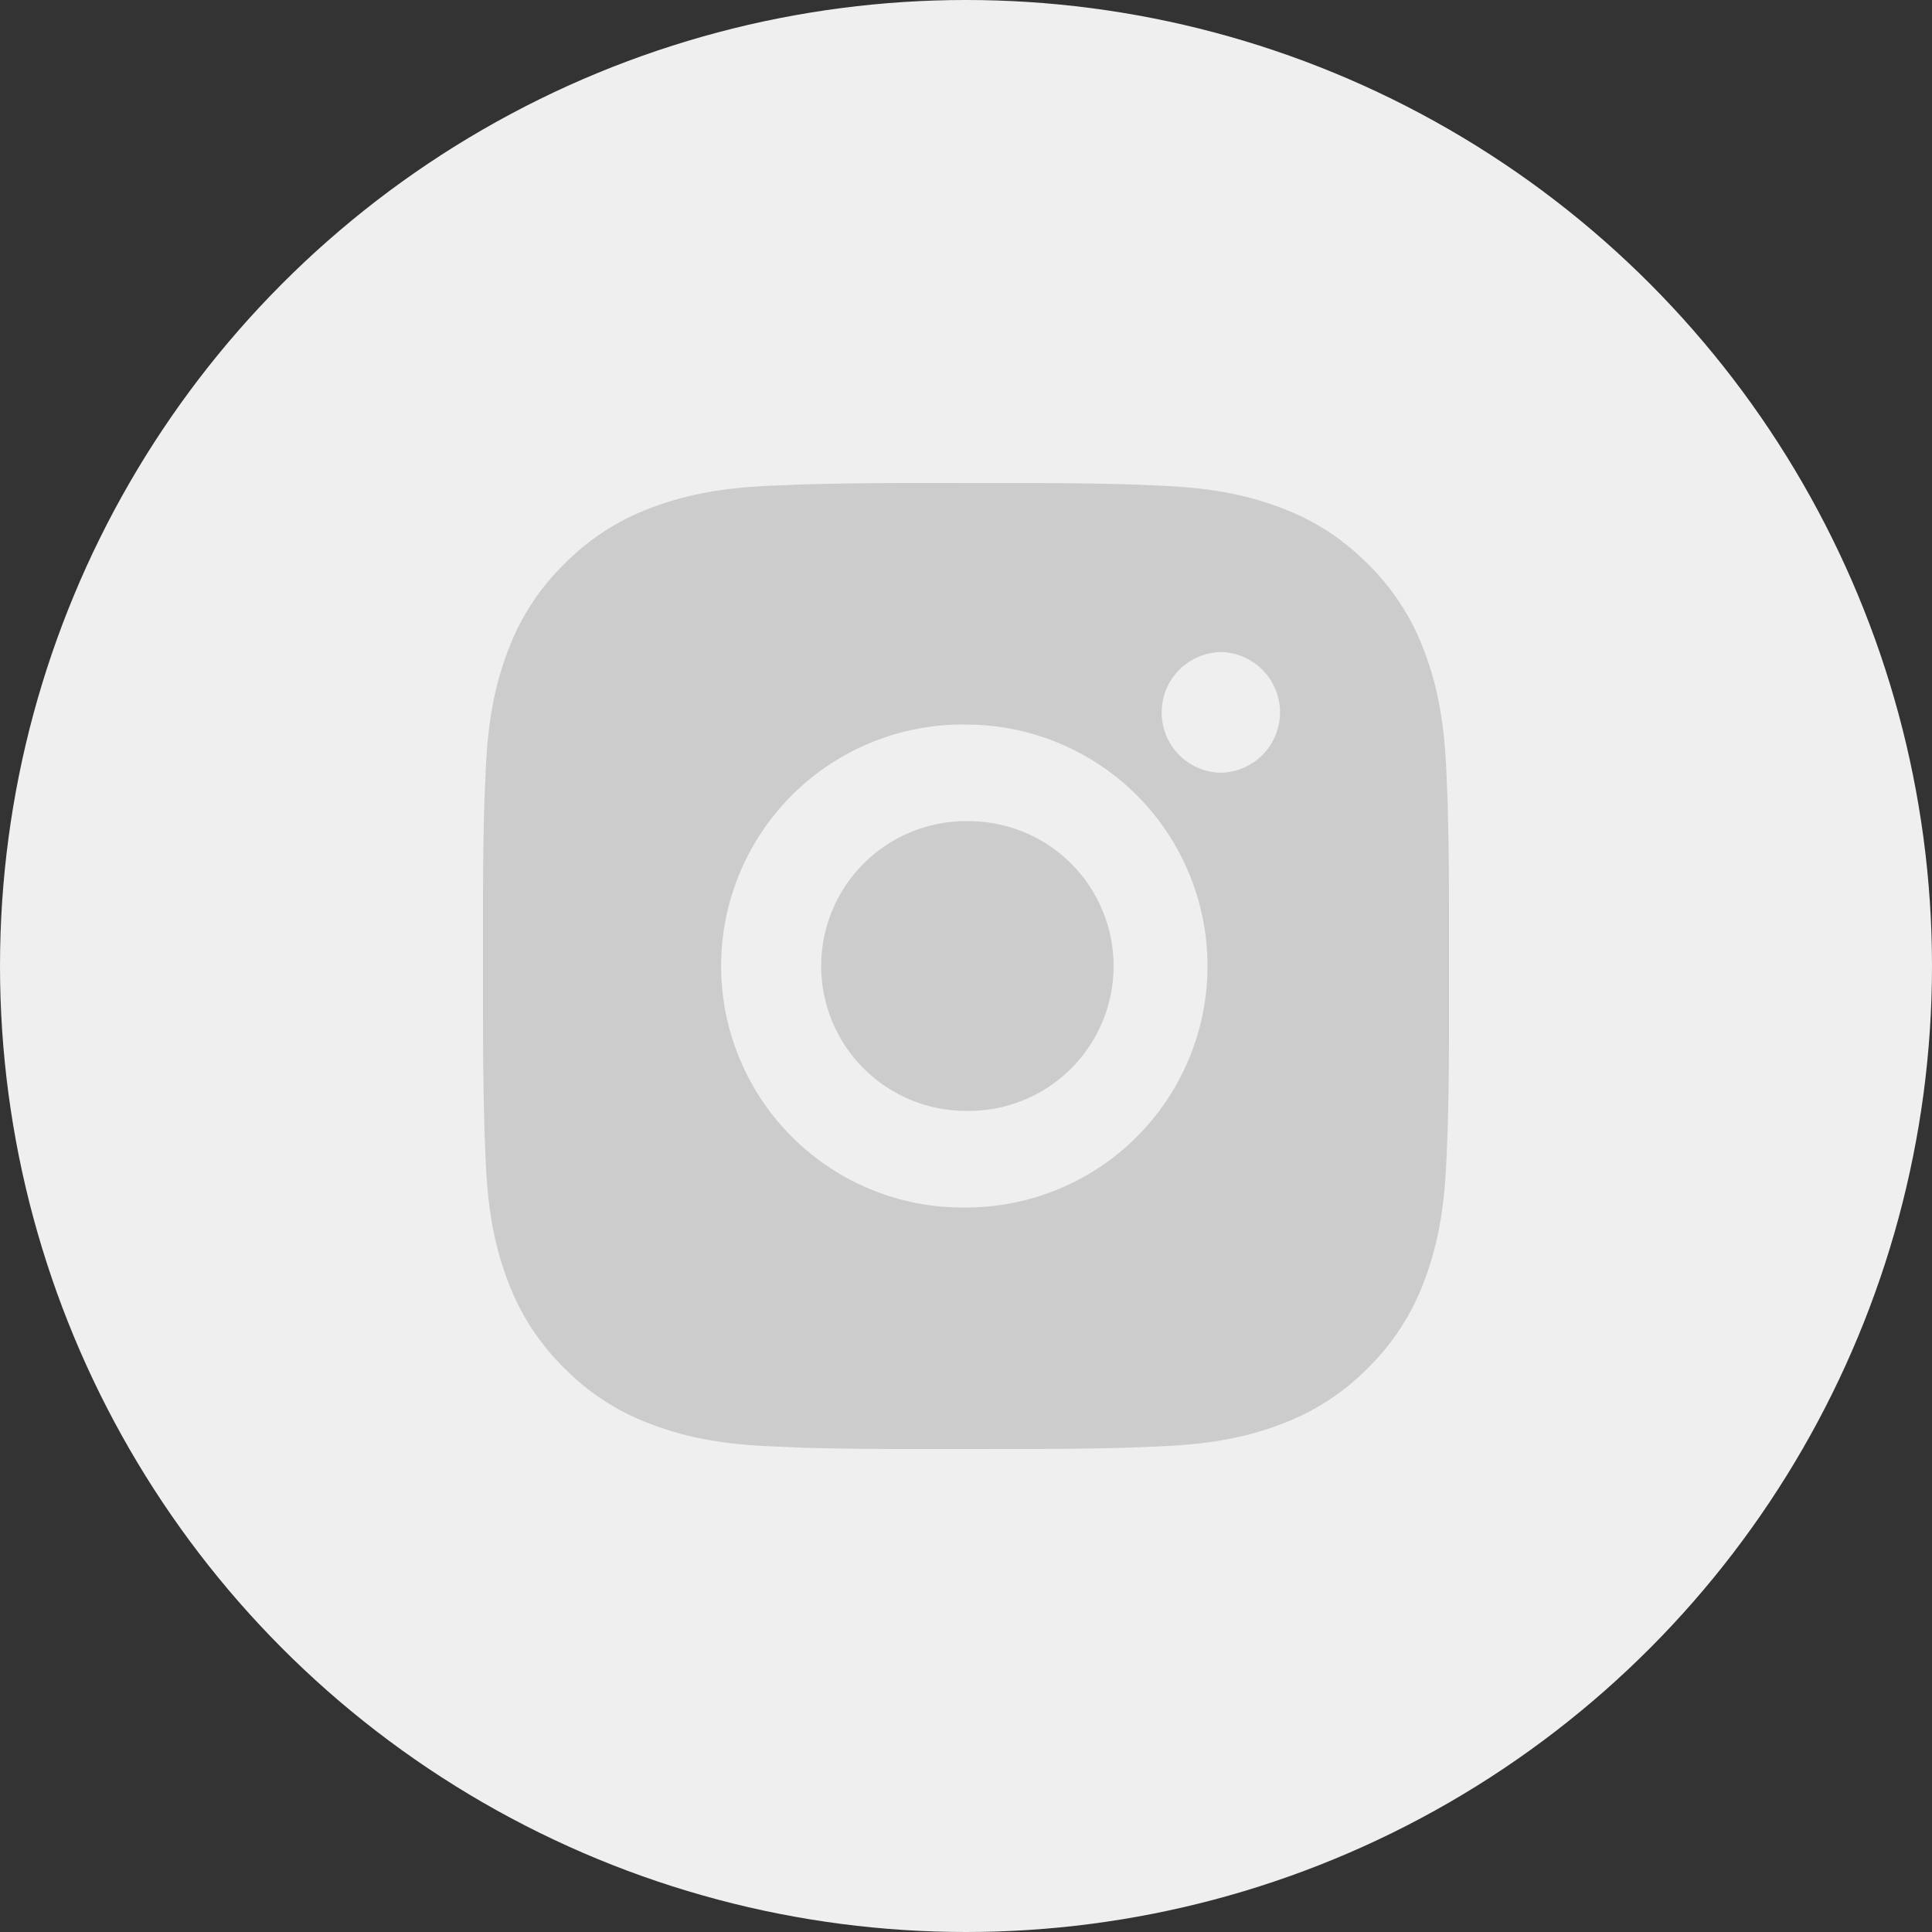
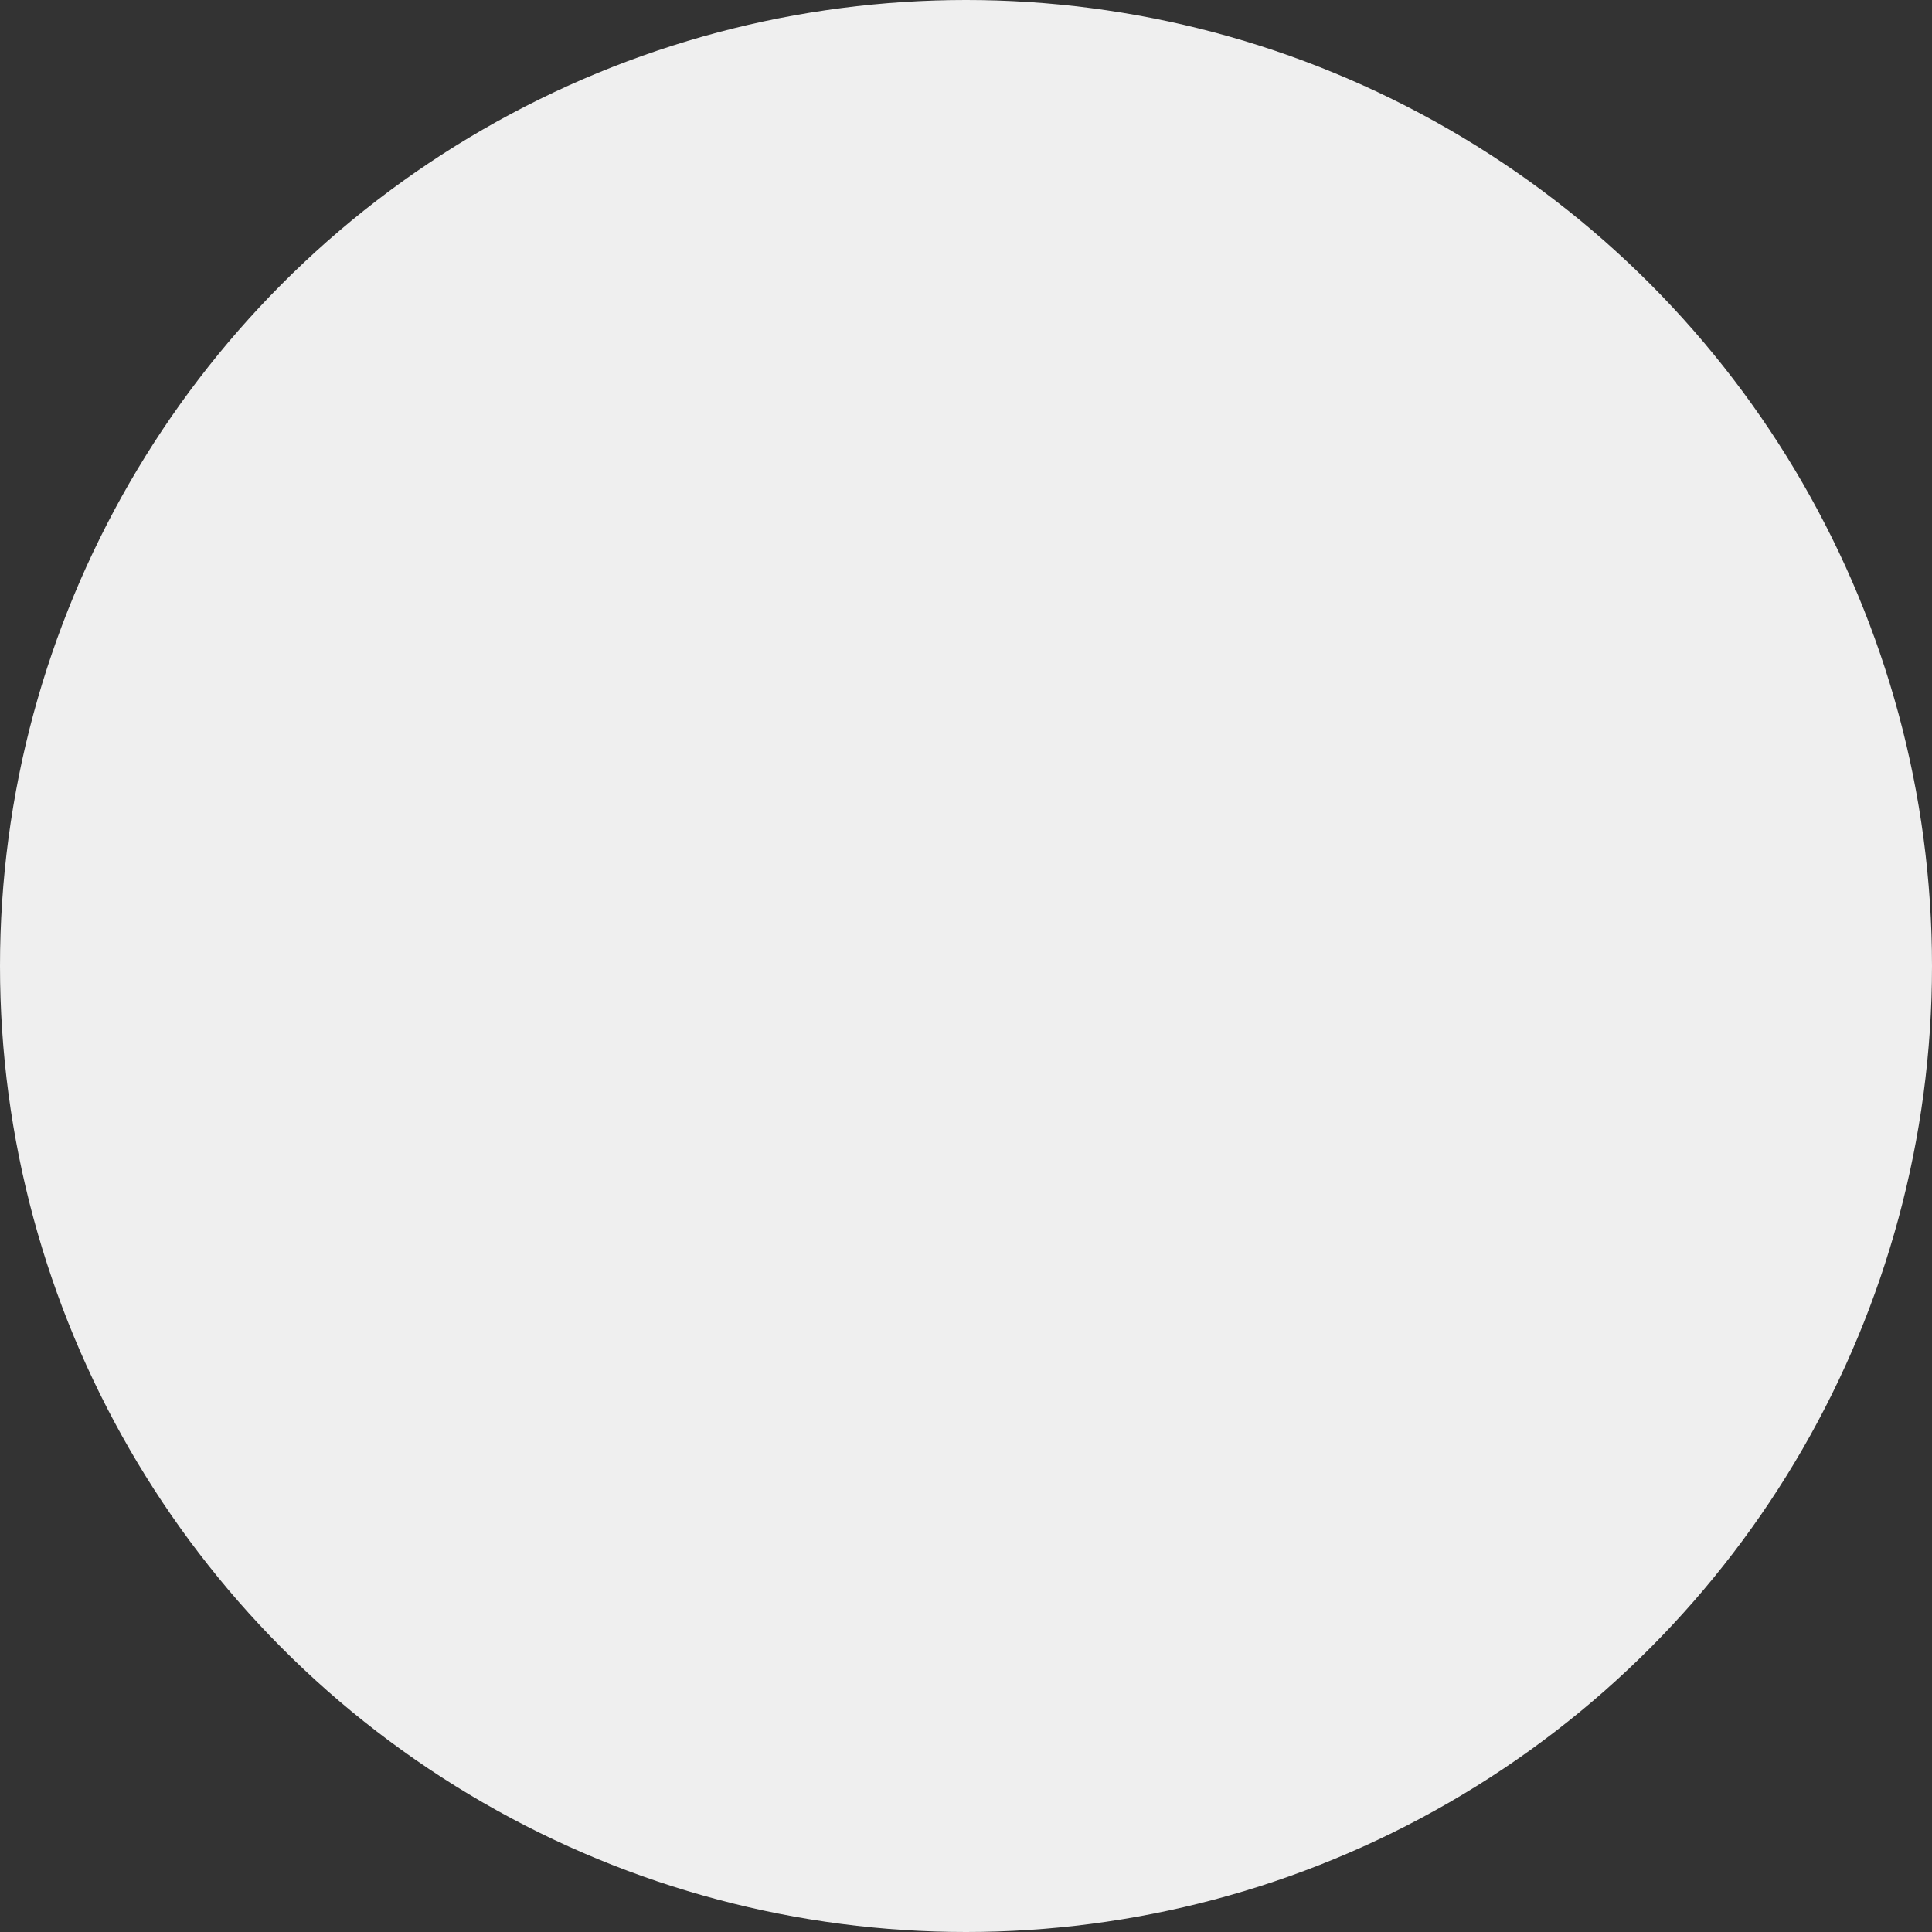
<svg xmlns="http://www.w3.org/2000/svg" width="32" height="32" viewBox="0 0 32 32" fill="none">
  <rect x="0" y="0" width="32" height="32" fill="#333333" stroke="none" />
  <circle cx="16" cy="16" r="16" fill="#EFEFEF" />
-   <path d="M16.823 8.001C17.407 7.999 17.99 8.005 18.574 8.019L18.729 8.024C18.909 8.031 19.085 8.039 19.299 8.048C20.15 8.088 20.731 8.223 21.241 8.42C21.768 8.623 22.213 8.899 22.658 9.343C23.065 9.743 23.38 10.226 23.581 10.76C23.778 11.27 23.913 11.851 23.953 12.703C23.962 12.915 23.97 13.093 23.977 13.272L23.981 13.427C23.995 14.011 24.002 14.594 24 15.178L24 15.775V16.823C24.002 17.406 23.996 17.99 23.982 18.574L23.977 18.729C23.971 18.908 23.963 19.085 23.953 19.299C23.913 20.15 23.777 20.731 23.581 21.24C23.38 21.774 23.065 22.258 22.658 22.658C22.258 23.064 21.774 23.379 21.241 23.58C20.731 23.778 20.15 23.912 19.299 23.952C19.085 23.962 18.909 23.97 18.729 23.976L18.574 23.981C17.99 23.995 17.407 24.001 16.823 23.999L16.226 24H15.179C14.595 24.002 14.011 23.996 13.428 23.982L13.273 23.977C13.082 23.97 12.893 23.962 12.703 23.953C11.852 23.913 11.271 23.777 10.761 23.58C10.227 23.38 9.743 23.065 9.344 22.658C8.937 22.258 8.621 21.774 8.42 21.24C8.223 20.731 8.088 20.15 8.048 19.299C8.04 19.109 8.032 18.919 8.024 18.729L8.02 18.574C8.006 17.99 7.999 17.406 8 16.823V15.178C7.998 14.594 8.004 14.011 8.018 13.427L8.024 13.272C8.03 13.093 8.038 12.915 8.048 12.703C8.088 11.851 8.222 11.271 8.42 10.76C8.621 10.226 8.936 9.743 9.344 9.344C9.744 8.937 10.227 8.621 10.761 8.42C11.271 8.223 11.851 8.088 12.703 8.048L13.273 8.024L13.428 8.02C14.011 8.005 14.595 7.999 15.178 8L16.823 8.001ZM16 12.001C15.47 11.993 14.944 12.091 14.452 12.289C13.961 12.487 13.513 12.78 13.136 13.152C12.758 13.524 12.458 13.968 12.254 14.457C12.049 14.946 11.944 15.47 11.944 16.001C11.944 16.531 12.049 17.055 12.254 17.544C12.458 18.033 12.758 18.477 13.136 18.849C13.513 19.221 13.961 19.515 14.452 19.712C14.944 19.91 15.47 20.008 16 20C17.061 20 18.079 19.579 18.829 18.829C19.579 18.078 20 17.061 20 16C20 14.939 19.579 13.922 18.829 13.172C18.079 12.422 17.061 12.001 16 12.001ZM16 13.601C16.319 13.595 16.636 13.653 16.932 13.771C17.229 13.889 17.498 14.065 17.726 14.288C17.953 14.511 18.134 14.778 18.258 15.072C18.381 15.366 18.445 15.681 18.445 16C18.445 16.319 18.381 16.635 18.258 16.929C18.135 17.223 17.954 17.489 17.727 17.713C17.499 17.936 17.229 18.112 16.933 18.23C16.637 18.348 16.32 18.406 16.001 18.4C15.365 18.4 14.754 18.147 14.304 17.697C13.854 17.247 13.601 16.637 13.601 16C13.601 15.364 13.854 14.753 14.304 14.303C14.754 13.853 15.365 13.6 16.001 13.6L16 13.601ZM20.201 10.801C19.942 10.811 19.698 10.921 19.519 11.107C19.34 11.294 19.241 11.542 19.241 11.8C19.241 12.059 19.34 12.307 19.519 12.493C19.698 12.679 19.942 12.789 20.201 12.799C20.466 12.799 20.72 12.694 20.908 12.507C21.095 12.319 21.201 12.065 21.201 11.799C21.201 11.534 21.095 11.28 20.908 11.092C20.72 10.905 20.466 10.799 20.201 10.799V10.801Z" fill="#CCCCCC" />
</svg>